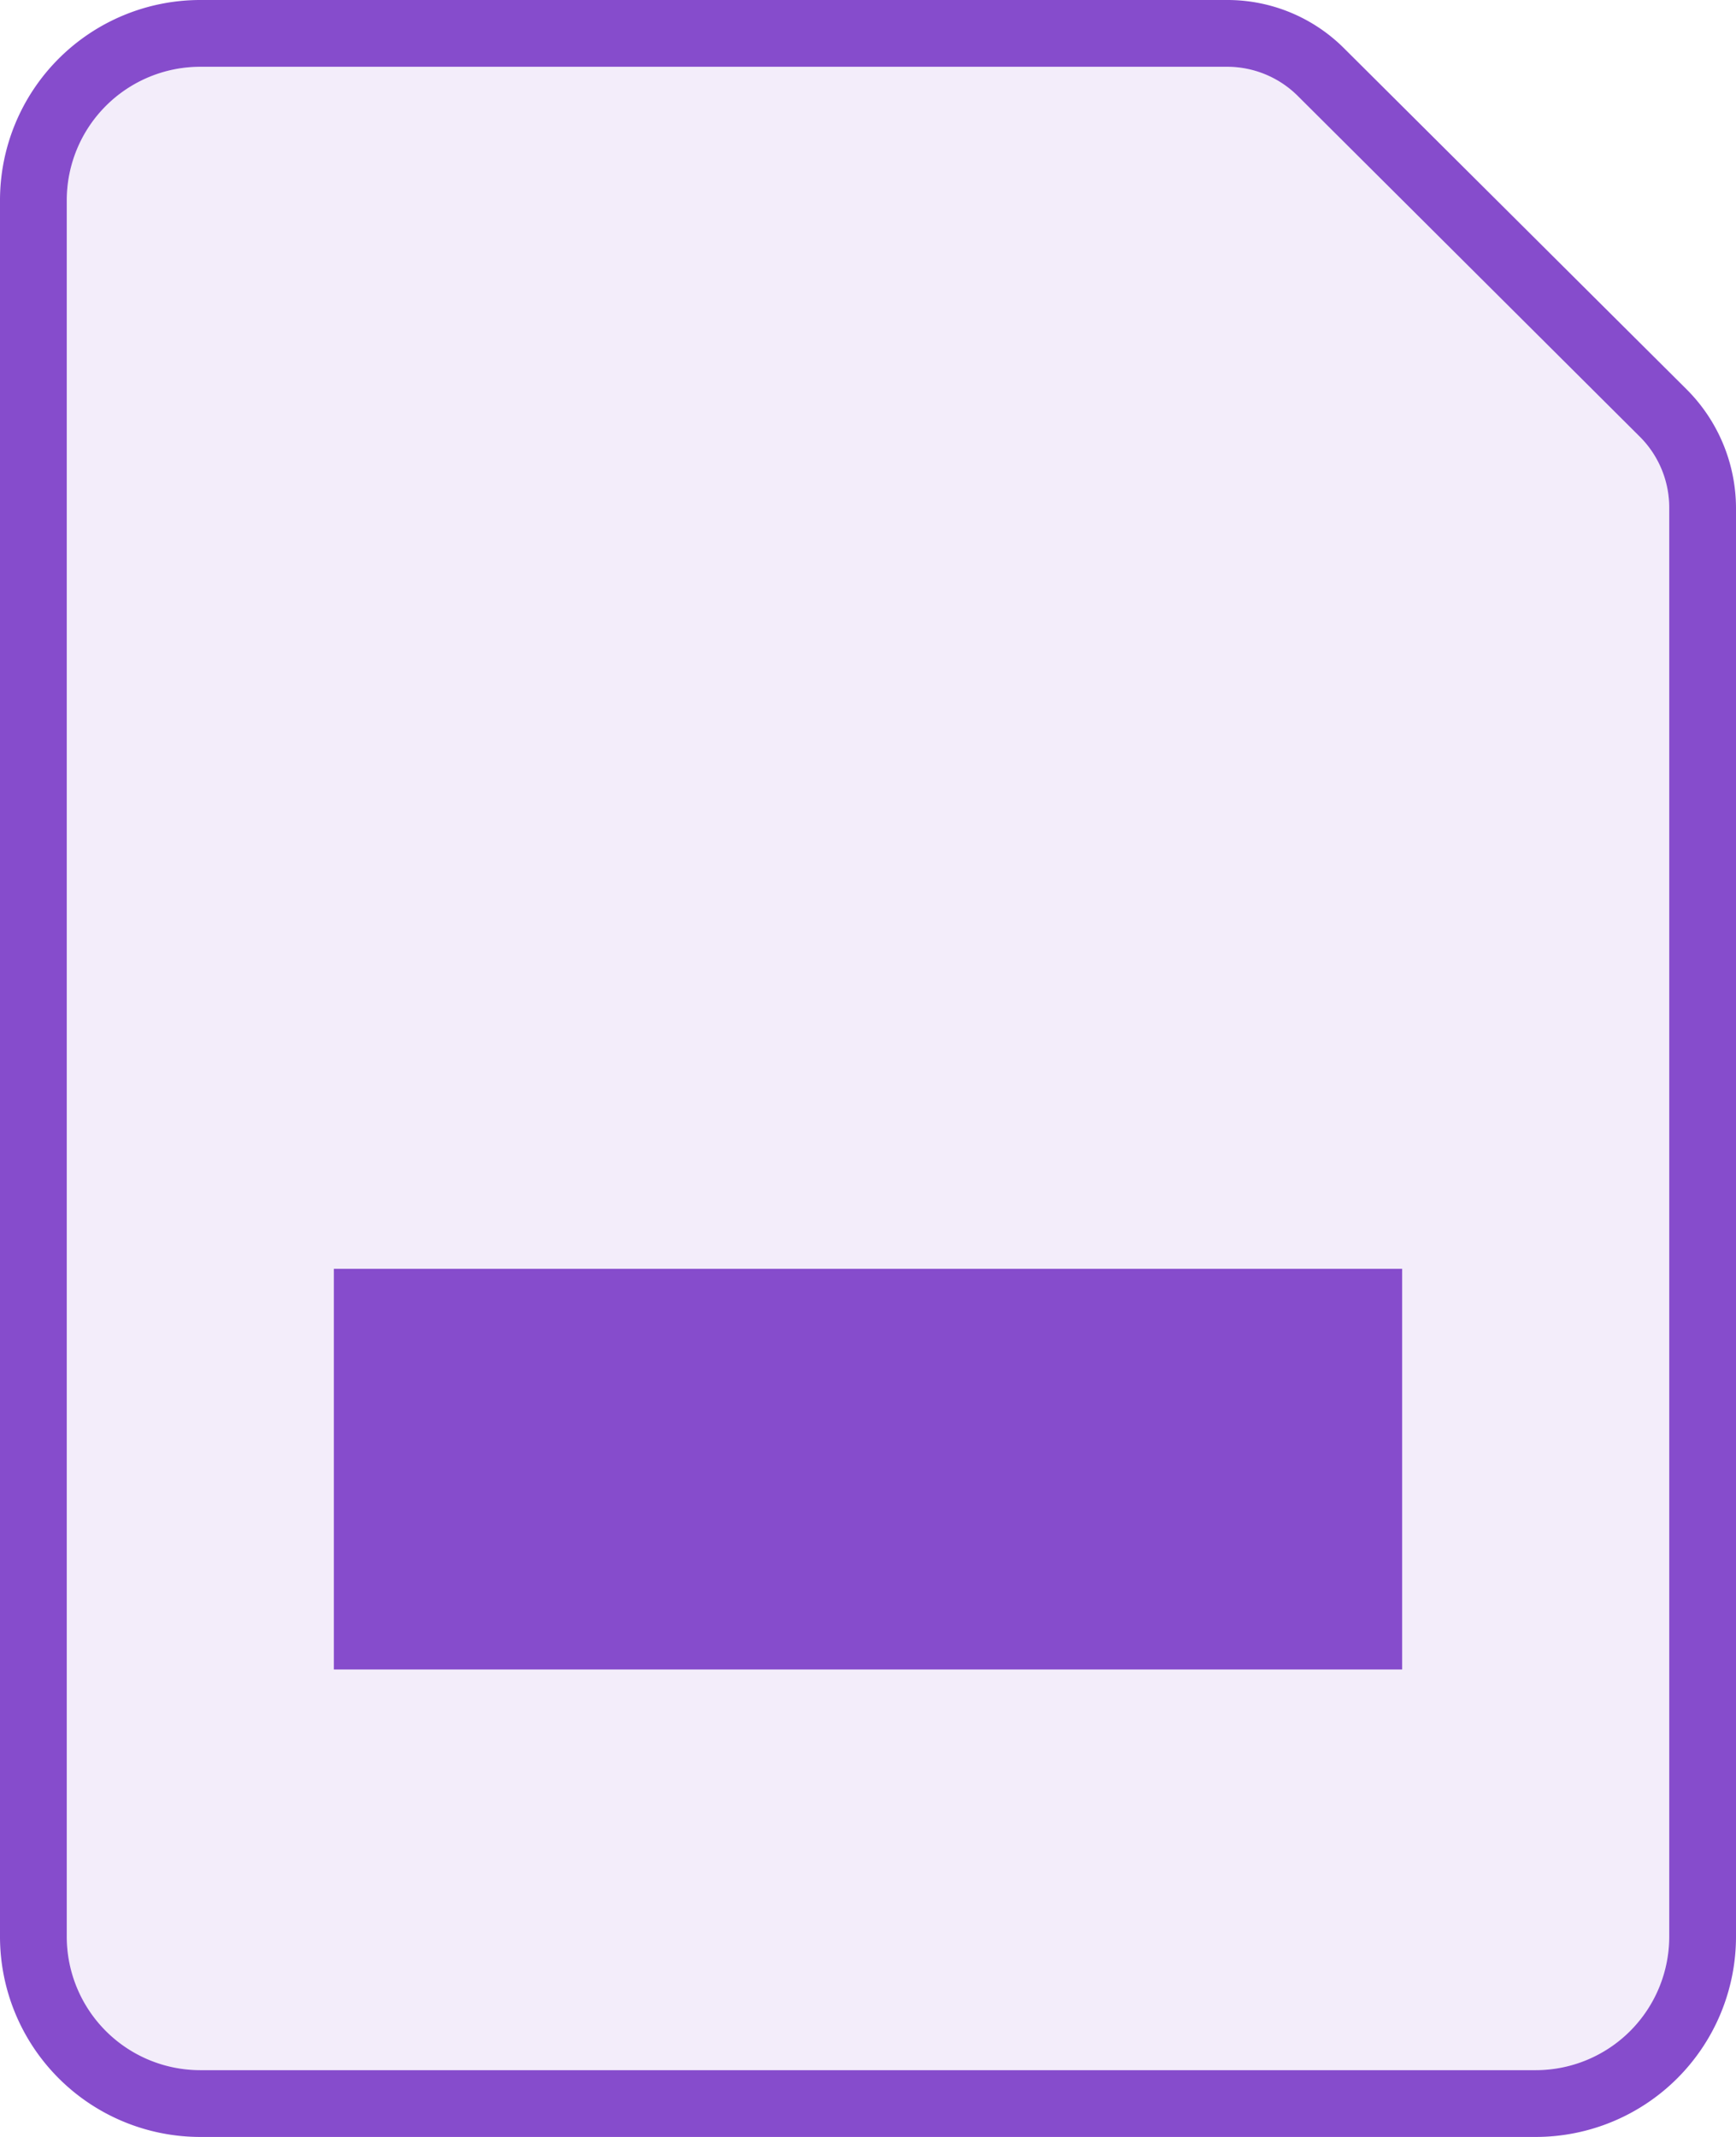
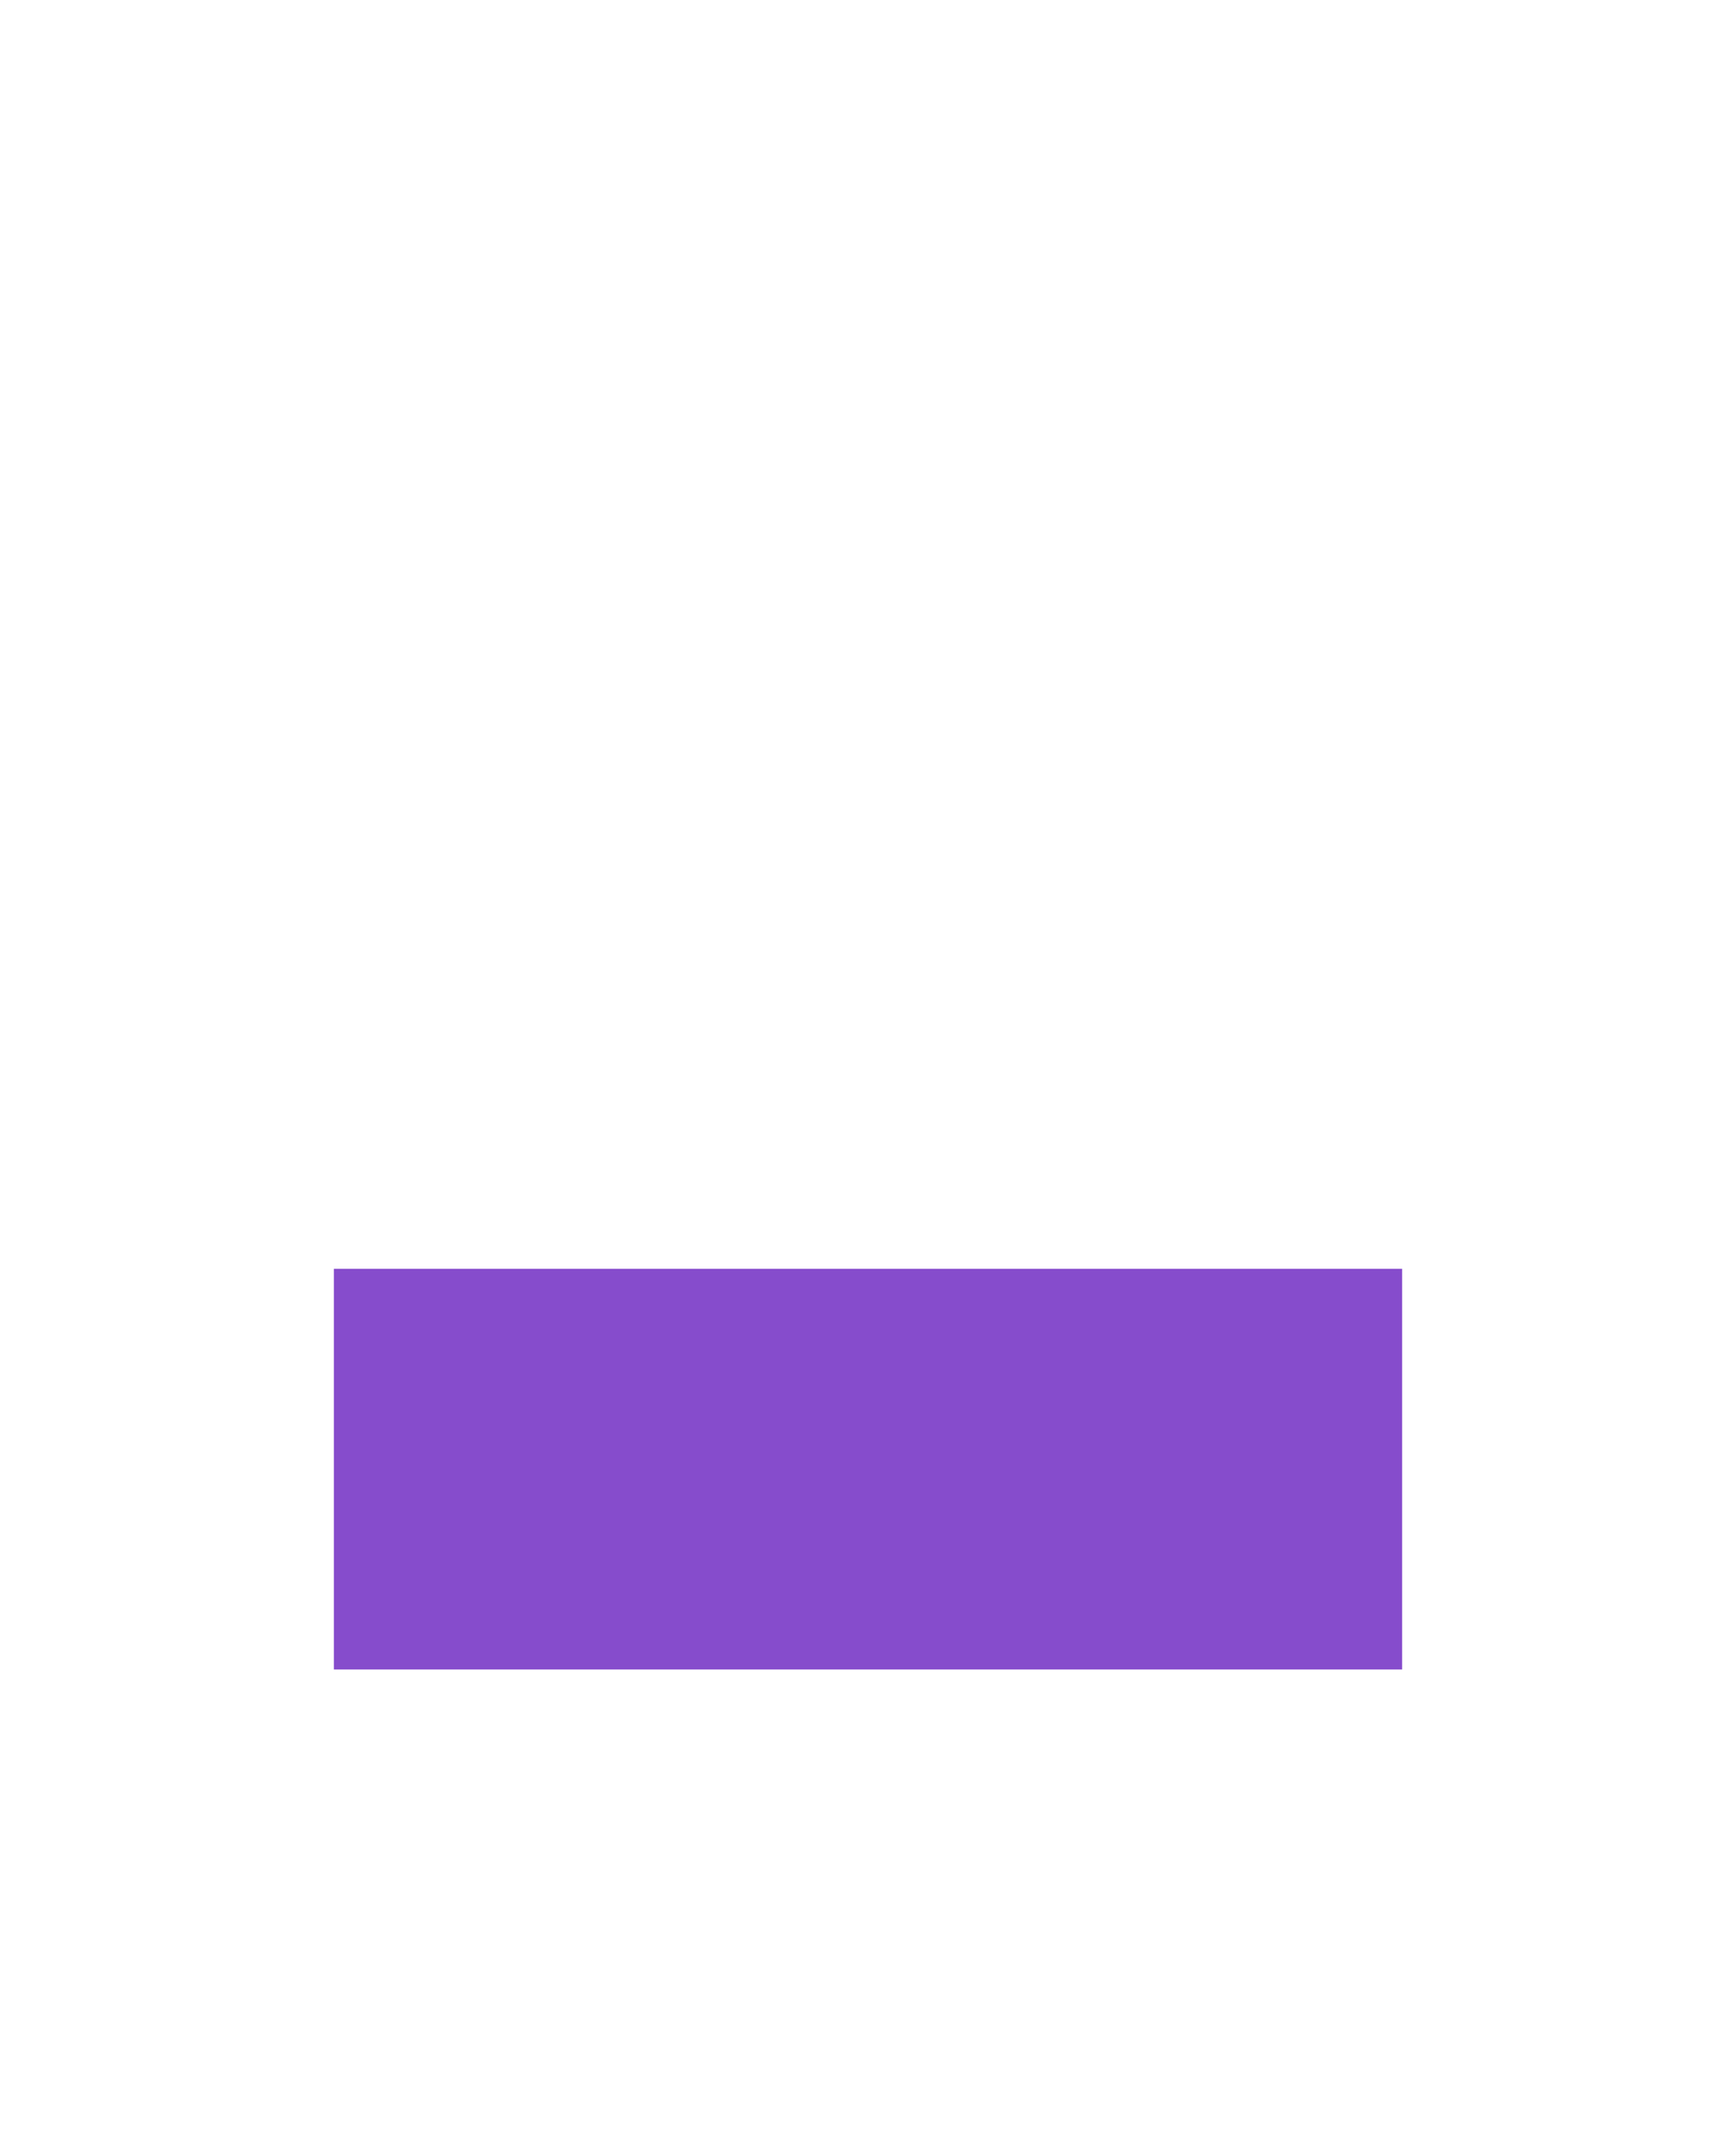
<svg xmlns="http://www.w3.org/2000/svg" width="39" height="48" viewBox="0 0 39 48">
  <g transform="translate(-5 -2)">
-     <path d="M32.57,3.5a2.25,2.25,0,0,1,1.59.66l7.68,7.65a2.25,2.25,0,0,1,.66,1.59V45.5a3,3,0,0,1-3,3H9.5a3,3,0,0,1-3-3V6.5a3,3,0,0,1,3-3Zm0-1.5H9.5A4.5,4.5,0,0,0,5,6.5v39A4.5,4.5,0,0,0,9.5,50h30A4.5,4.5,0,0,0,44,45.5V13.4a3.78,3.78,0,0,0-1.11-2.655L35.21,3.1A3.705,3.705,0,0,0,32.57,2Z" transform="translate(0 0)" fill="#864ccc" />
-     <path d="M32.07,3a2.25,2.25,0,0,1,1.59.66l7.68,7.65A2.25,2.25,0,0,1,42,12.9V45a3,3,0,0,1-3,3H9a3,3,0,0,1-3-3V6A3,3,0,0,1,9,3Z" transform="translate(0.5 0.5)" fill="#864ccc" opacity="0.1" />
    <rect width="24" height="9" transform="translate(12.5 30.5)" fill="#864ccc" />
  </g>
</svg>